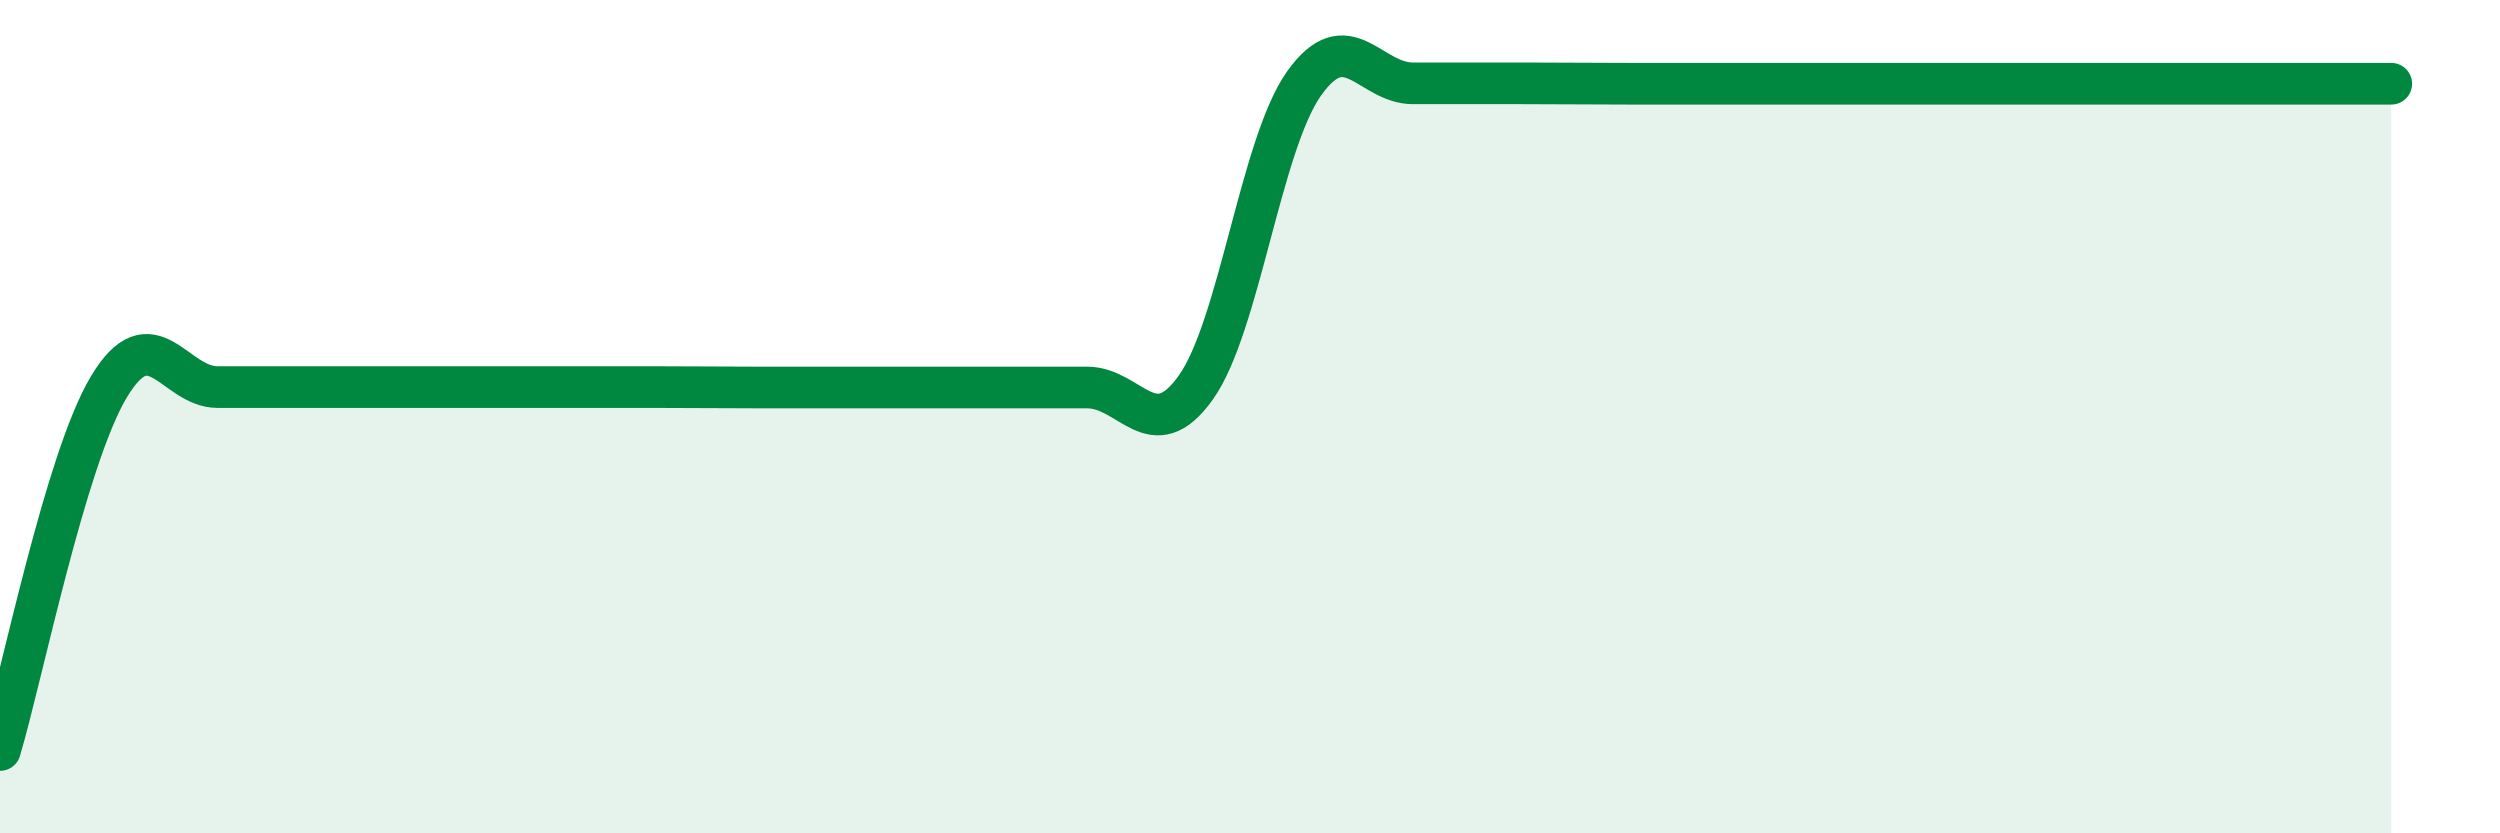
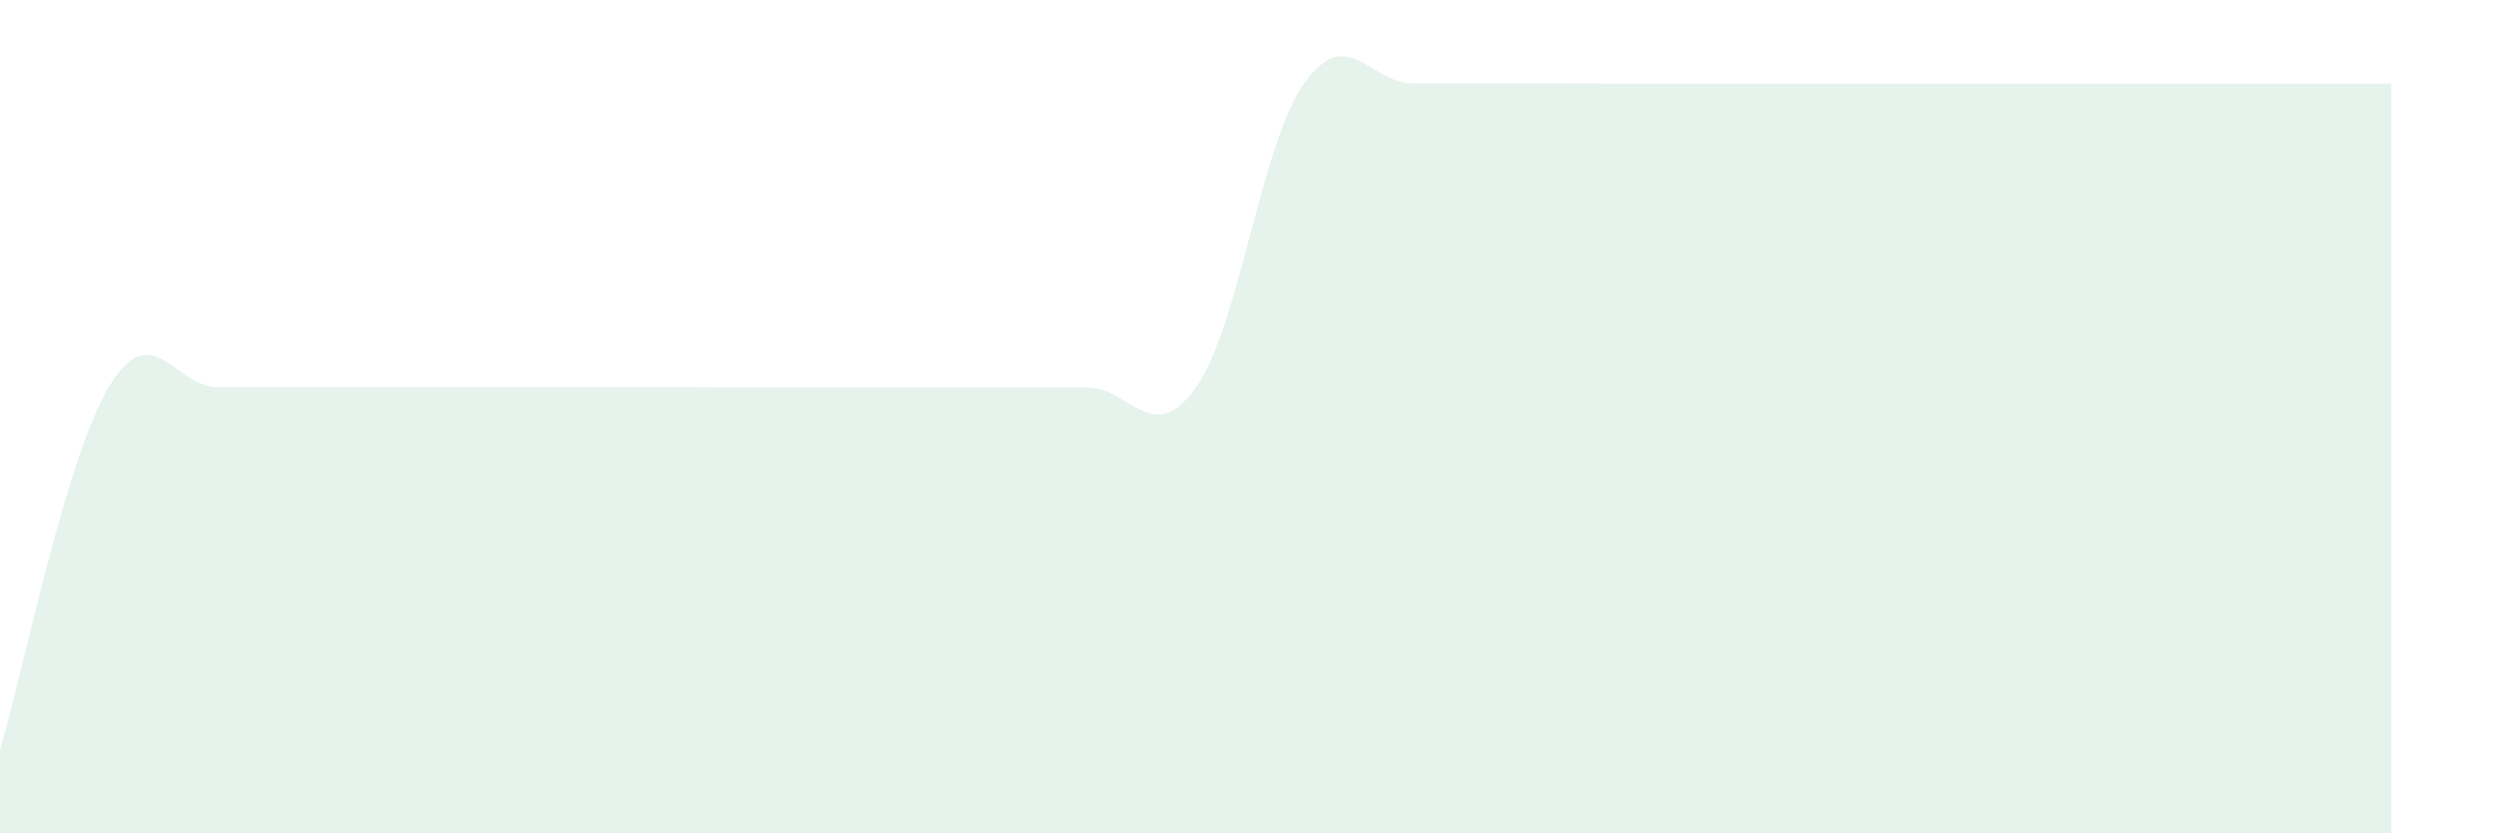
<svg xmlns="http://www.w3.org/2000/svg" width="60" height="20" viewBox="0 0 60 20">
-   <path d="M 0,18 C 0.52,16.26 1.57,11.03 2.61,9.29 C 3.65,7.55 4.18,9.29 5.22,9.29 C 6.26,9.29 6.79,9.29 7.83,9.29 C 8.87,9.29 9.39,9.29 10.43,9.29 C 11.47,9.29 12,9.29 13.04,9.29 C 14.08,9.29 14.61,9.29 15.65,9.29 C 16.69,9.29 17.22,9.3 18.26,9.3 C 19.3,9.3 19.83,9.3 20.87,9.3 C 21.91,9.3 22.44,9.3 23.48,9.3 C 24.52,9.3 25.05,9.3 26.09,9.3 C 27.13,9.3 27.66,10.76 28.7,9.3 C 29.74,7.84 30.26,3.46 31.3,2 C 32.34,0.54 32.87,2 33.91,2 C 34.95,2 35.48,2 36.52,2 C 37.56,2 38.09,2.01 39.13,2.01 C 40.17,2.01 40.7,2.01 41.74,2.01 C 42.78,2.01 43.31,2.01 44.35,2.01 C 45.39,2.01 45.92,2.01 46.96,2.01 C 48,2.01 48.53,2.01 49.57,2.01 C 50.61,2.01 51.13,2.01 52.17,2.01 C 53.21,2.01 53.74,2.01 54.78,2.01 C 55.82,2.01 56.87,2.01 57.39,2.01L57.39 20L0 20Z" fill="#008740" opacity="0.1" stroke-linecap="round" stroke-linejoin="round" />
-   <path d="M 0,18 C 0.52,16.26 1.57,11.03 2.61,9.29 C 3.65,7.55 4.18,9.29 5.22,9.29 C 6.26,9.29 6.79,9.29 7.83,9.29 C 8.87,9.29 9.39,9.29 10.43,9.29 C 11.47,9.29 12,9.29 13.04,9.29 C 14.08,9.29 14.61,9.29 15.65,9.29 C 16.69,9.29 17.22,9.3 18.26,9.3 C 19.3,9.3 19.83,9.3 20.87,9.3 C 21.91,9.3 22.44,9.3 23.48,9.3 C 24.52,9.3 25.05,9.3 26.09,9.3 C 27.13,9.3 27.66,10.76 28.7,9.3 C 29.74,7.84 30.26,3.46 31.3,2 C 32.34,0.54 32.87,2 33.91,2 C 34.95,2 35.48,2 36.52,2 C 37.56,2 38.09,2.01 39.13,2.01 C 40.17,2.01 40.7,2.01 41.74,2.01 C 42.78,2.01 43.31,2.01 44.35,2.01 C 45.39,2.01 45.92,2.01 46.96,2.01 C 48,2.01 48.53,2.01 49.57,2.01 C 50.61,2.01 51.13,2.01 52.17,2.01 C 53.21,2.01 53.74,2.01 54.78,2.01 C 55.82,2.01 56.87,2.01 57.39,2.01" stroke="#008740" stroke-width="1" fill="none" stroke-linecap="round" stroke-linejoin="round" />
+   <path d="M 0,18 C 0.52,16.26 1.57,11.03 2.61,9.29 C 3.65,7.55 4.18,9.29 5.22,9.29 C 6.26,9.29 6.79,9.29 7.83,9.29 C 8.87,9.29 9.39,9.29 10.43,9.29 C 11.47,9.29 12,9.29 13.04,9.29 C 14.08,9.29 14.61,9.29 15.65,9.29 C 16.69,9.29 17.22,9.3 18.26,9.3 C 21.91,9.3 22.44,9.3 23.48,9.3 C 24.52,9.3 25.05,9.3 26.09,9.3 C 27.13,9.3 27.66,10.76 28.7,9.3 C 29.74,7.84 30.26,3.46 31.3,2 C 32.34,0.54 32.87,2 33.91,2 C 34.95,2 35.48,2 36.52,2 C 37.56,2 38.09,2.01 39.13,2.01 C 40.17,2.01 40.7,2.01 41.74,2.01 C 42.78,2.01 43.31,2.01 44.35,2.01 C 45.39,2.01 45.92,2.01 46.96,2.01 C 48,2.01 48.53,2.01 49.57,2.01 C 50.61,2.01 51.13,2.01 52.17,2.01 C 53.21,2.01 53.74,2.01 54.78,2.01 C 55.82,2.01 56.87,2.01 57.39,2.01L57.39 20L0 20Z" fill="#008740" opacity="0.1" stroke-linecap="round" stroke-linejoin="round" />
</svg>